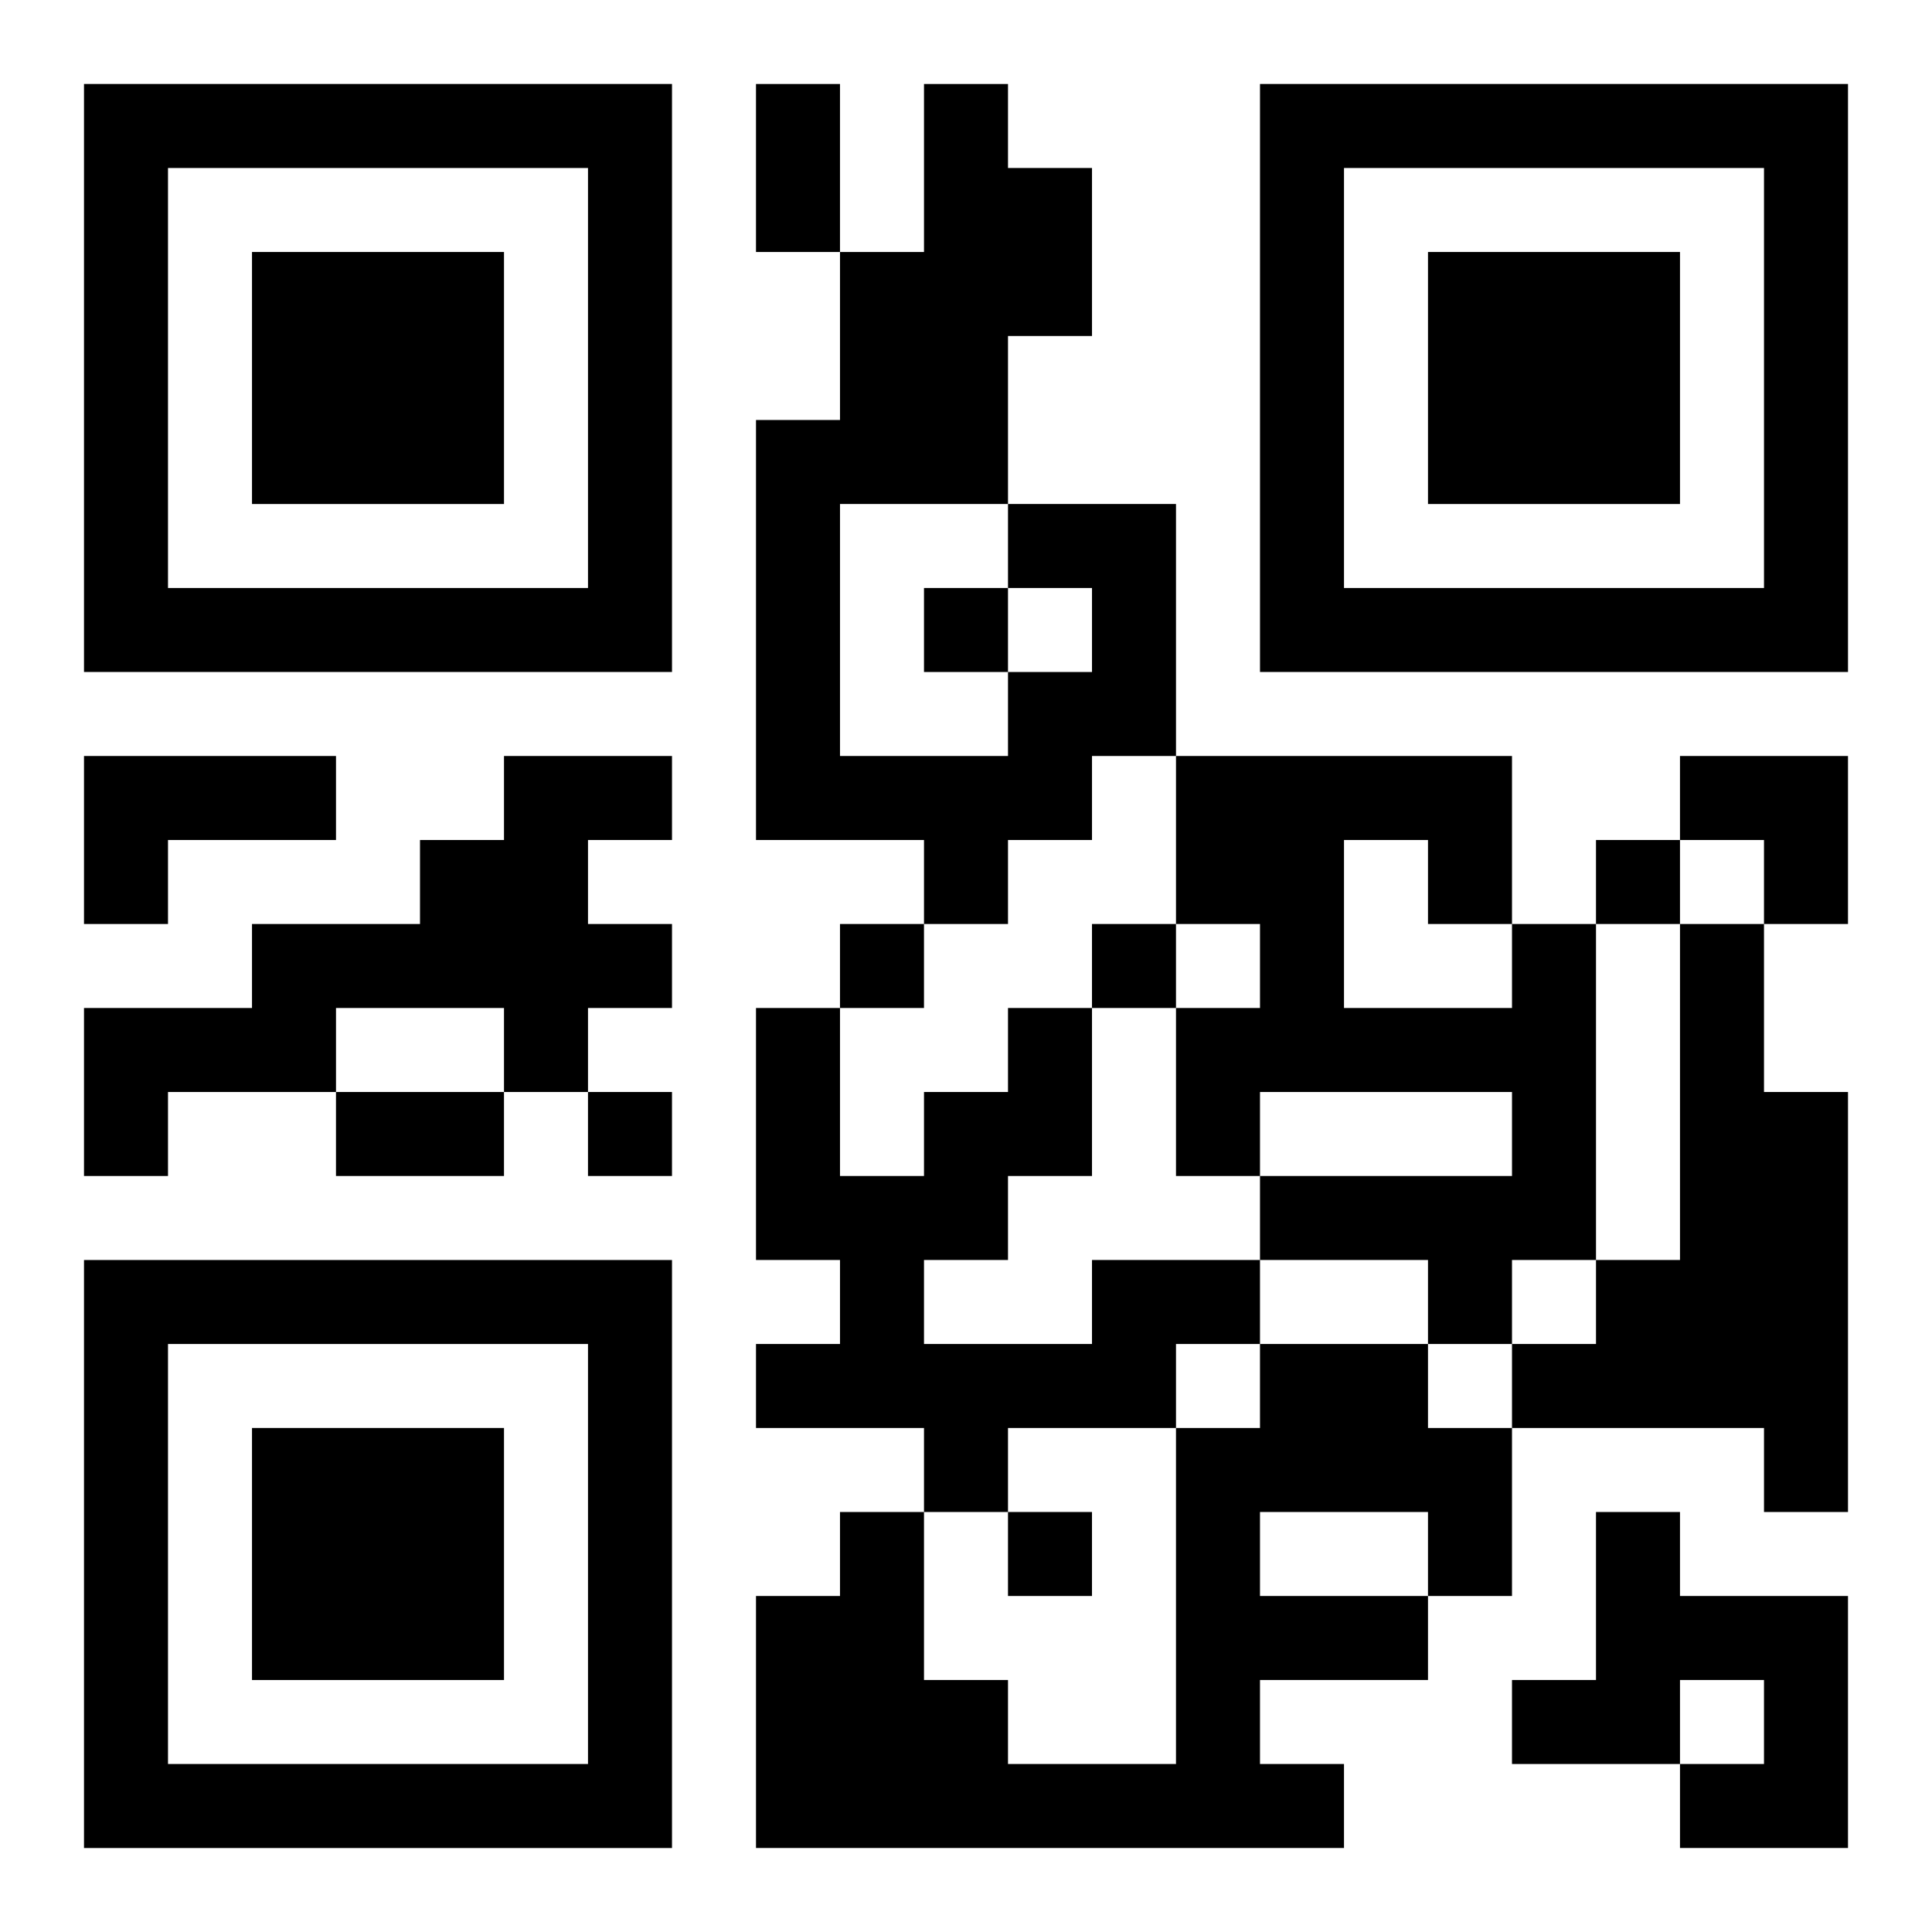
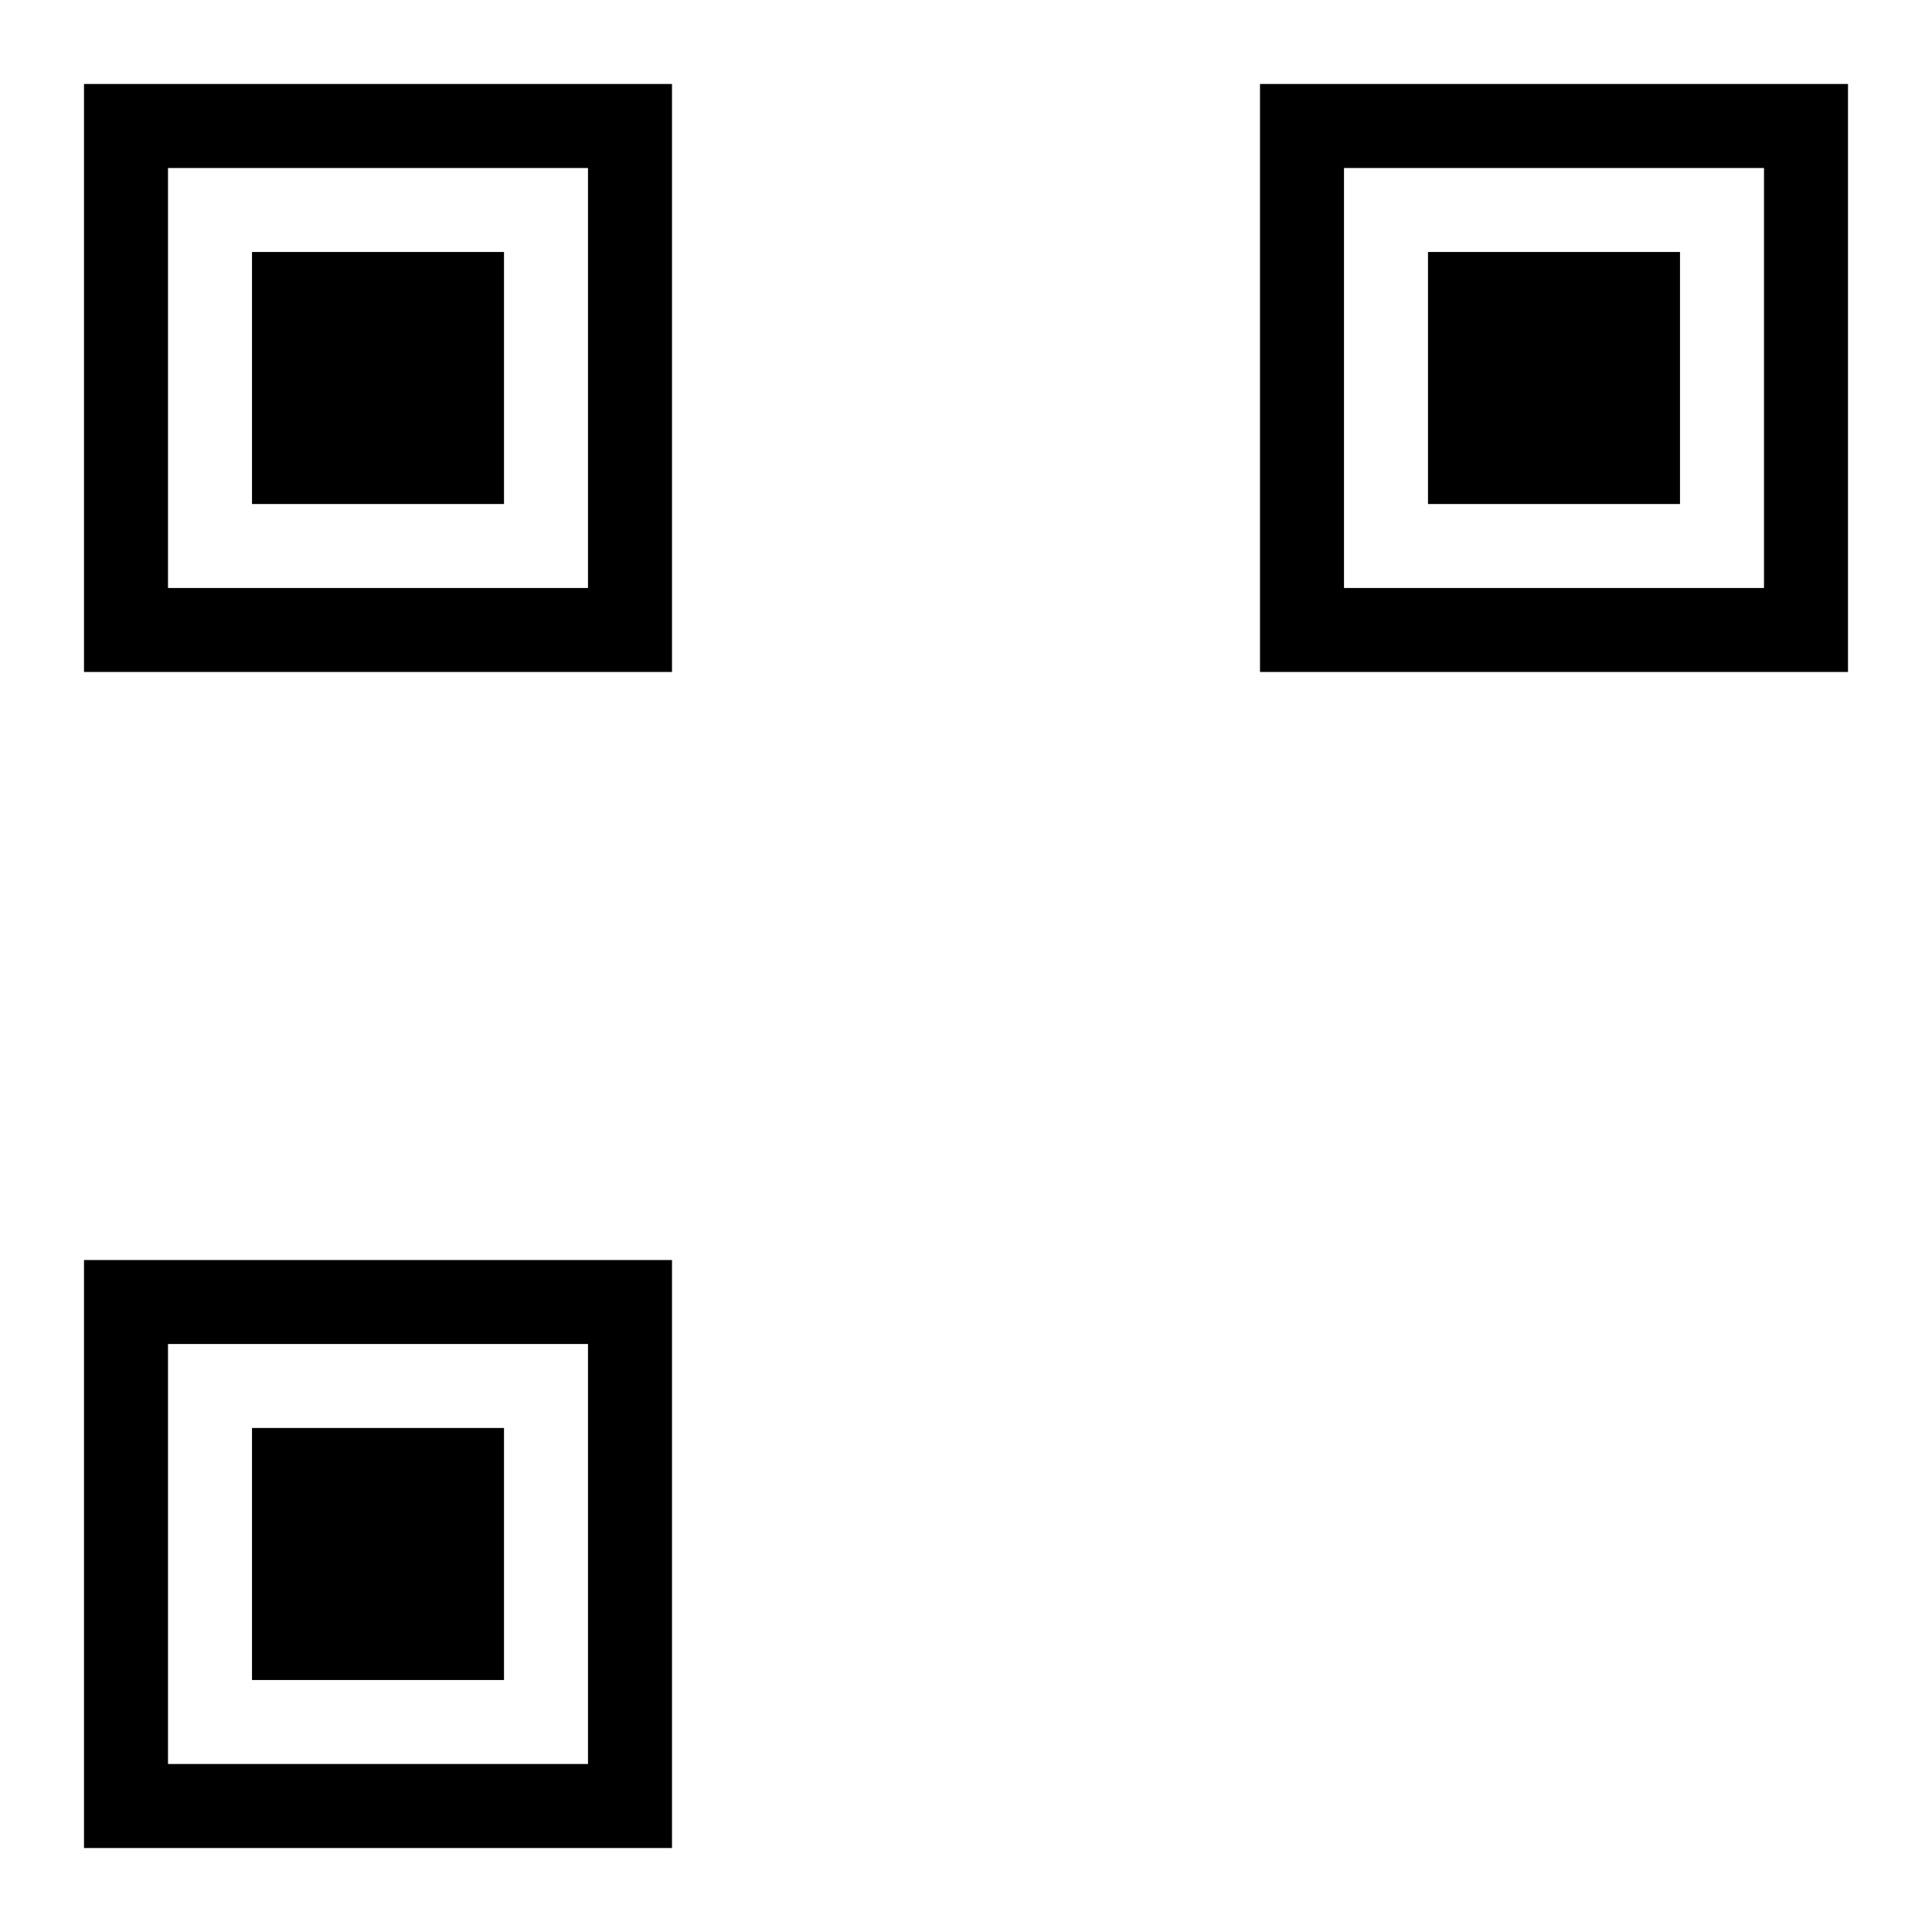
<svg xmlns="http://www.w3.org/2000/svg" xmlns:xlink="http://www.w3.org/1999/xlink" width="250" height="250" baseProfile="full" version="1.1" viewBox="-1 -1 23 23">
  <symbol id="a">
    <path d="m0 7v7h7v-7h-7zm1 1h5v5h-5v-5zm1 1v3h3v-3h-3z" />
  </symbol>
  <use y="-7" xlink:href="#a" />
  <use y="7" xlink:href="#a" />
  <use x="14" y="-7" xlink:href="#a" />
-   <path d="m11 5h2v3h-1v1h-1v1h-1v-1h-2v-5h1v-2h1v-2h1v1h1v2h-1v2m0 1v-1h-2v3h2v-1h1v-1h-1m-11 2h3v1h-2v1h-1v-2m5 0h2v1h-1v1h1v1h-1v1h-1v-1h-2v1h-2v1h-1v-2h2v-1h2v-1h1v-1m12 2h1v4h-1v1h-1v-1h-2v-1h3v-1h-3v1h-1v-2h1v-1h-1v-2h4v2m-2-1v2h2v-1h-1v-1h-1m4 1h1v2h1v5h-1v-1h-3v-1h1v-1h1v-4m-7 4h2v1h-1v1h-2v1h-1v-1h-2v-1h1v-1h-1v-3h1v2h1v-1h1v-1h1v2h-1v1h-1v1h2v-1m2 1h2v1h1v2h-1v1h-2v1h1v1h-7v-3h1v-1h1v2h1v1h2v-4h1v-1m0 2v1h2v-1h-2m4 0h1v1h2v3h-2v-1h1v-1h-1v1h-2v-1h1v-2m-8-11v1h1v-1h-1m8 3v1h1v-1h-1m-9 1v1h1v-1h-1m3 0v1h1v-1h-1m-6 2v1h1v-1h-1m5 5v1h1v-1h-1m-3-17h1v2h-1v-2m-5 12h2v1h-2v-1m16-4h2v2h-1v-1h-1z" />
</svg>